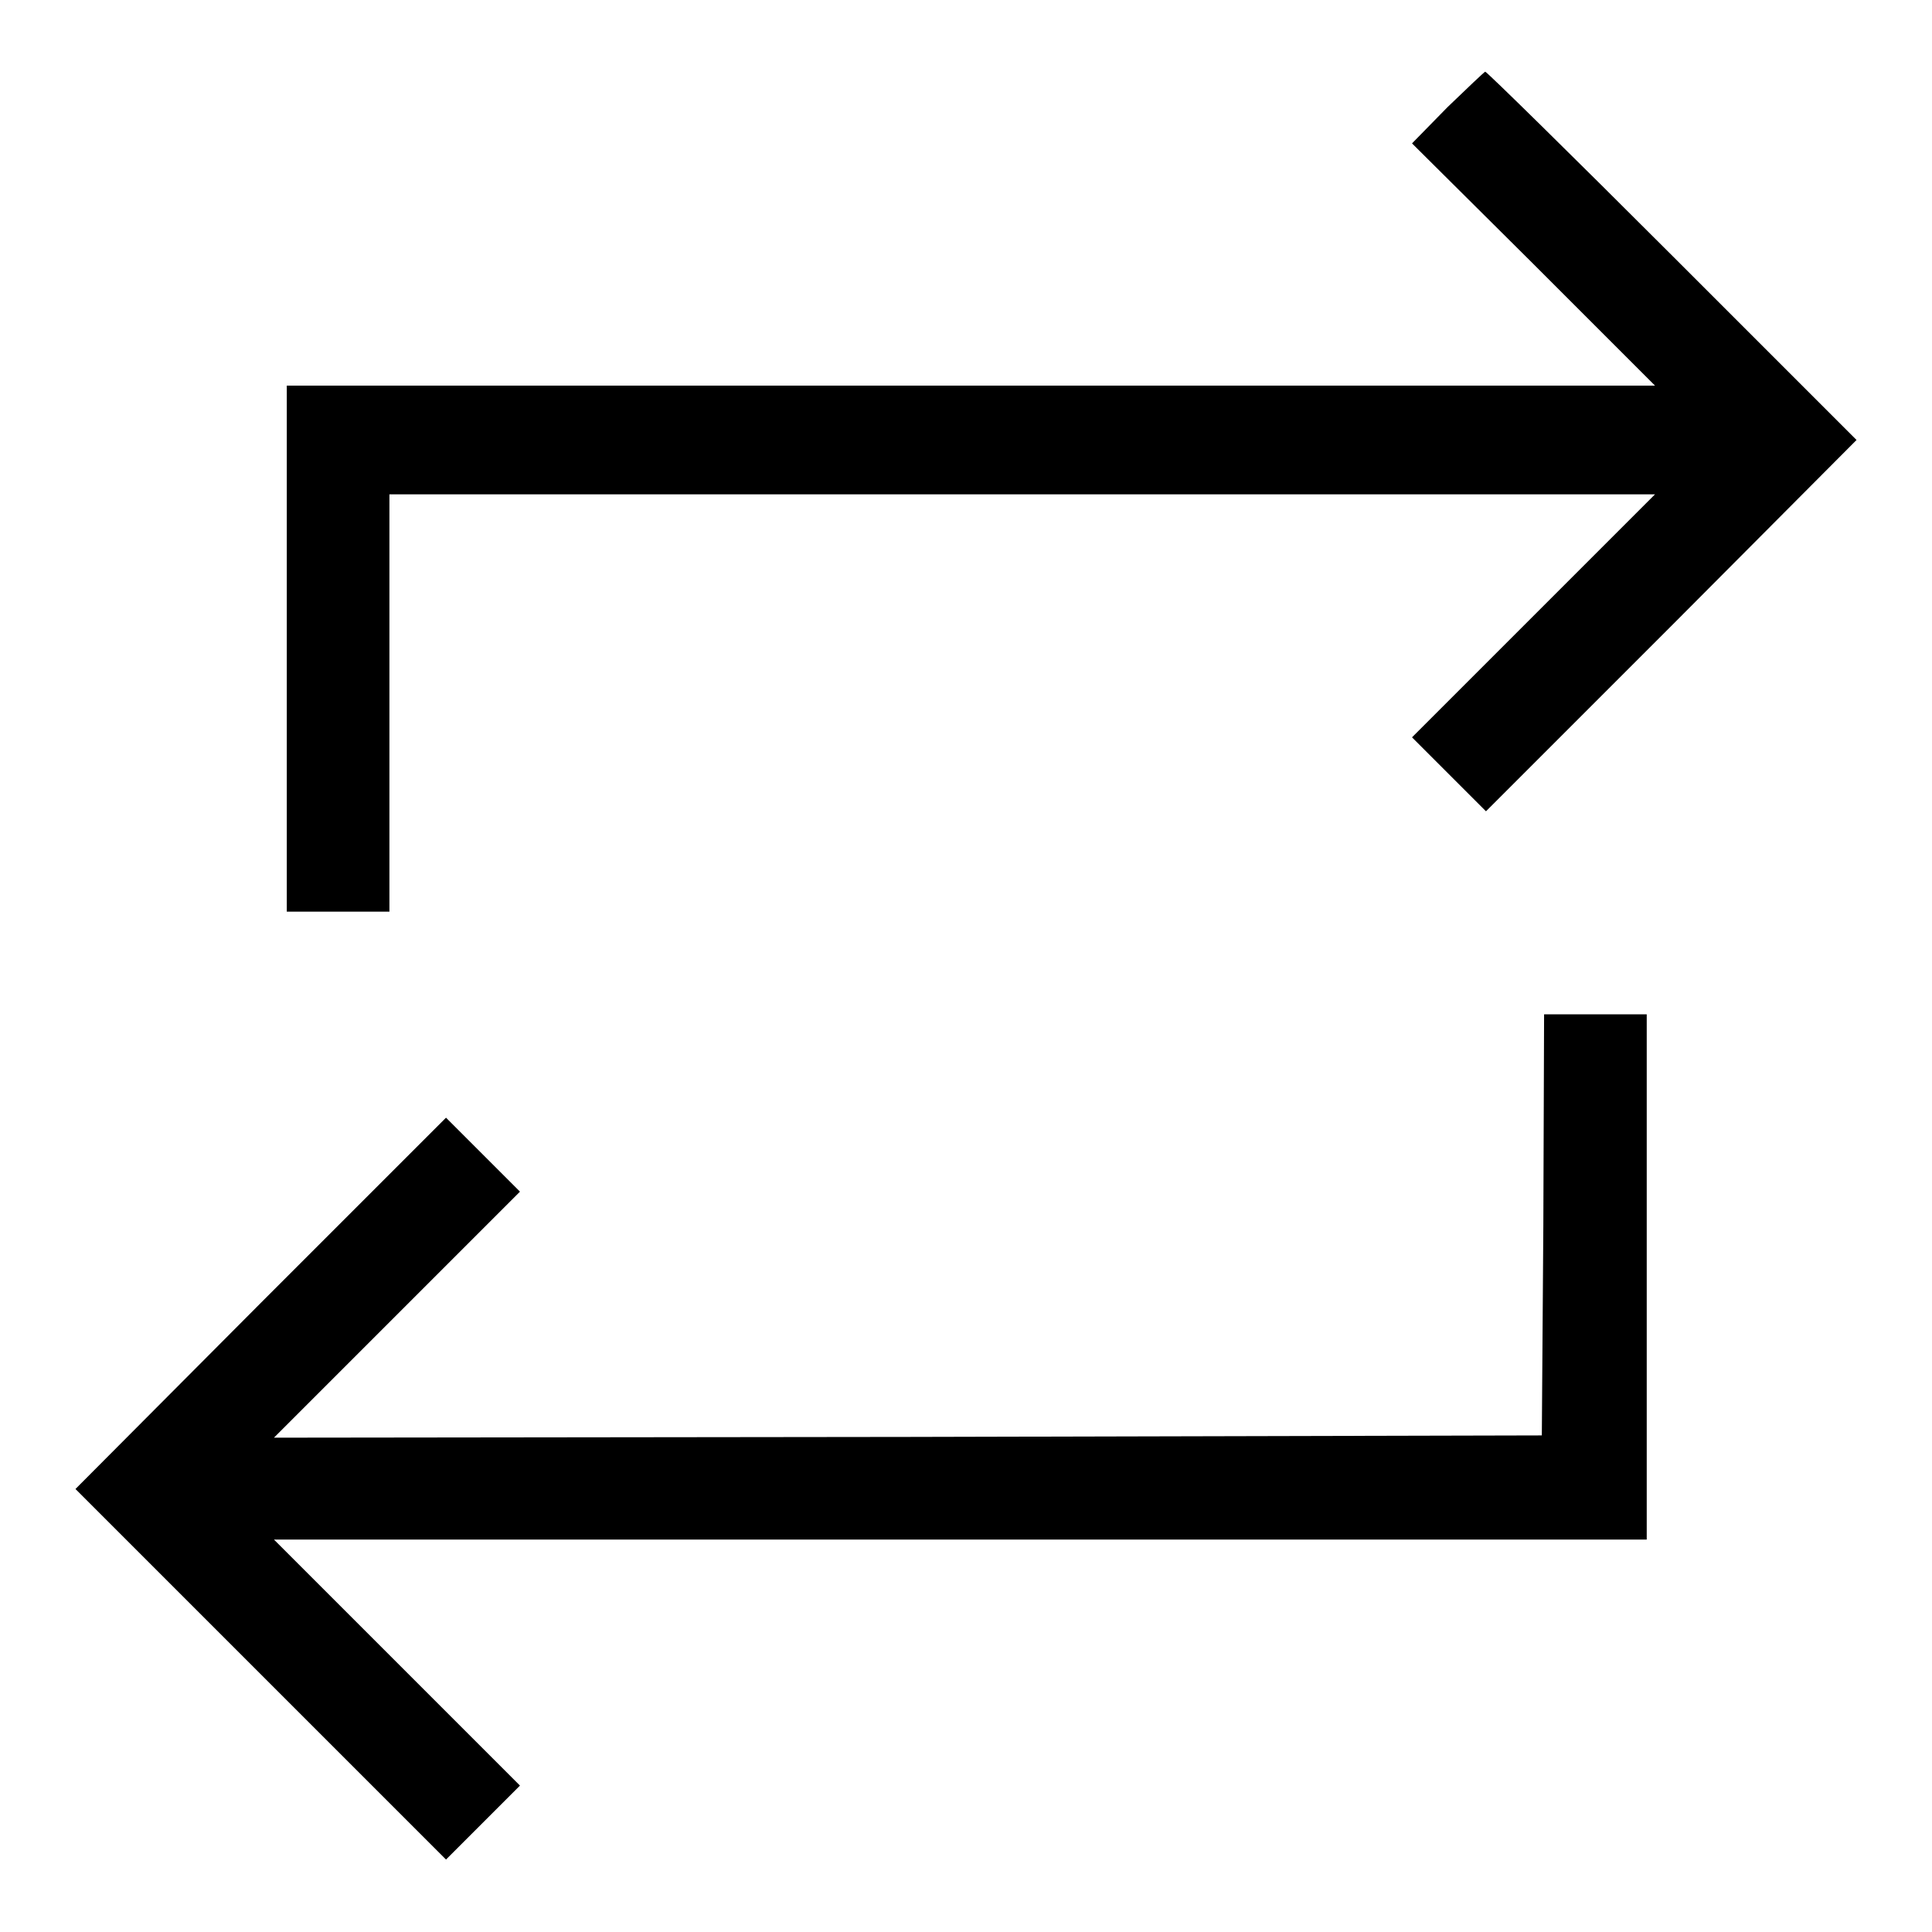
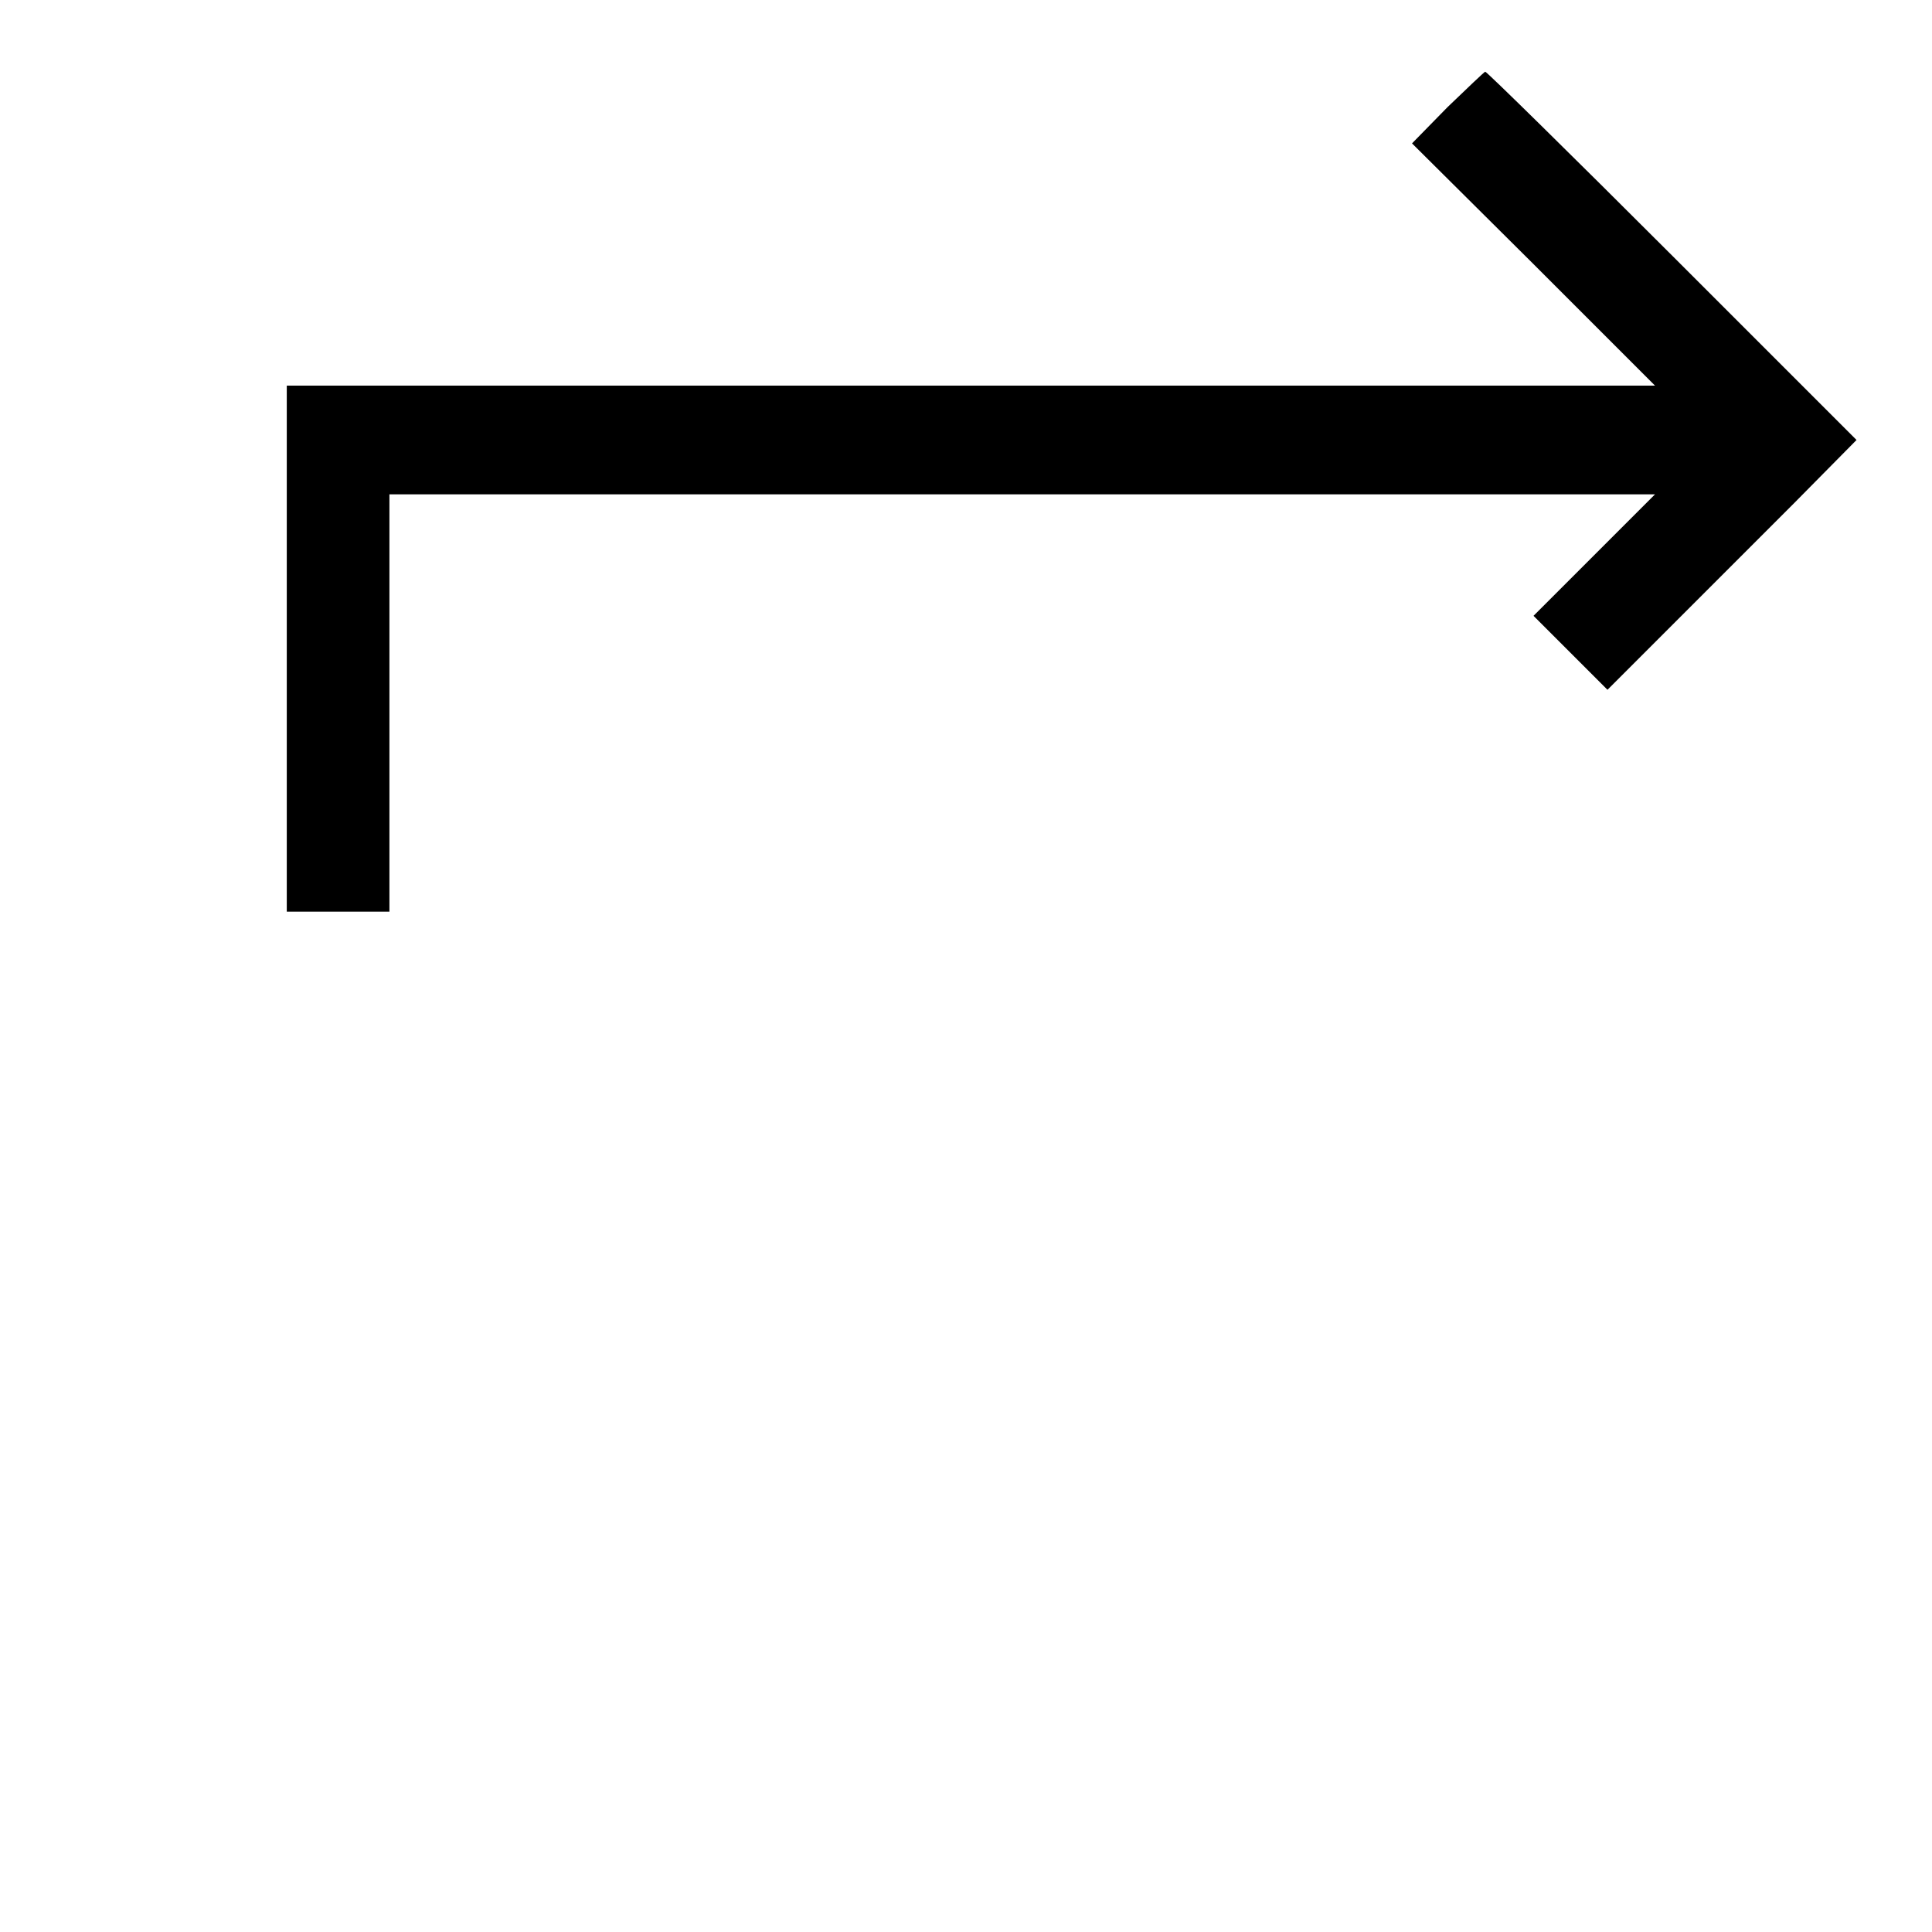
<svg xmlns="http://www.w3.org/2000/svg" version="1.1" x="0px" y="0px" viewBox="0 0 256 256" enable-background="new 0 0 256 256" xml:space="preserve">
  <g>
    <g>
      <g>
-         <path fill="#000000" d="M191.8,14.2l-4.7,4.8L203.2,35l16.1,16.1h-90.7H38V86v34.8h6.8h6.8V93.2V65.5h83.8h83.9l-16.1,16.1l-16.1,16.1l4.9,4.9l4.9,4.9l24.6-24.6L246,58.3l-24.4-24.4C208.2,20.5,197,9.5,196.8,9.5C196.7,9.5,194.4,11.7,191.8,14.2z" />
-         <path fill="#000000" d="M204.5,162.3l-0.2,27.9l-84,0.2l-84,0.1l16.3-16.3l16.3-16.3l-4.9-4.9l-4.9-4.9l-24.5,24.5L10,197.3l24.5,24.5l24.6,24.6l4.9-4.9l4.9-4.9l-16.3-16.3l-16.3-16.3h91h90.9v-34.8v-34.8h-6.8h-6.8L204.5,162.3z" />
+         <path fill="#000000" d="M191.8,14.2l-4.7,4.8L203.2,35l16.1,16.1h-90.7H38V86v34.8h6.8h6.8V93.2V65.5h83.8h83.9l-16.1,16.1l4.9,4.9l4.9,4.9l24.6-24.6L246,58.3l-24.4-24.4C208.2,20.5,197,9.5,196.8,9.5C196.7,9.5,194.4,11.7,191.8,14.2z" />
      </g>
    </g>
  </g>
</svg>